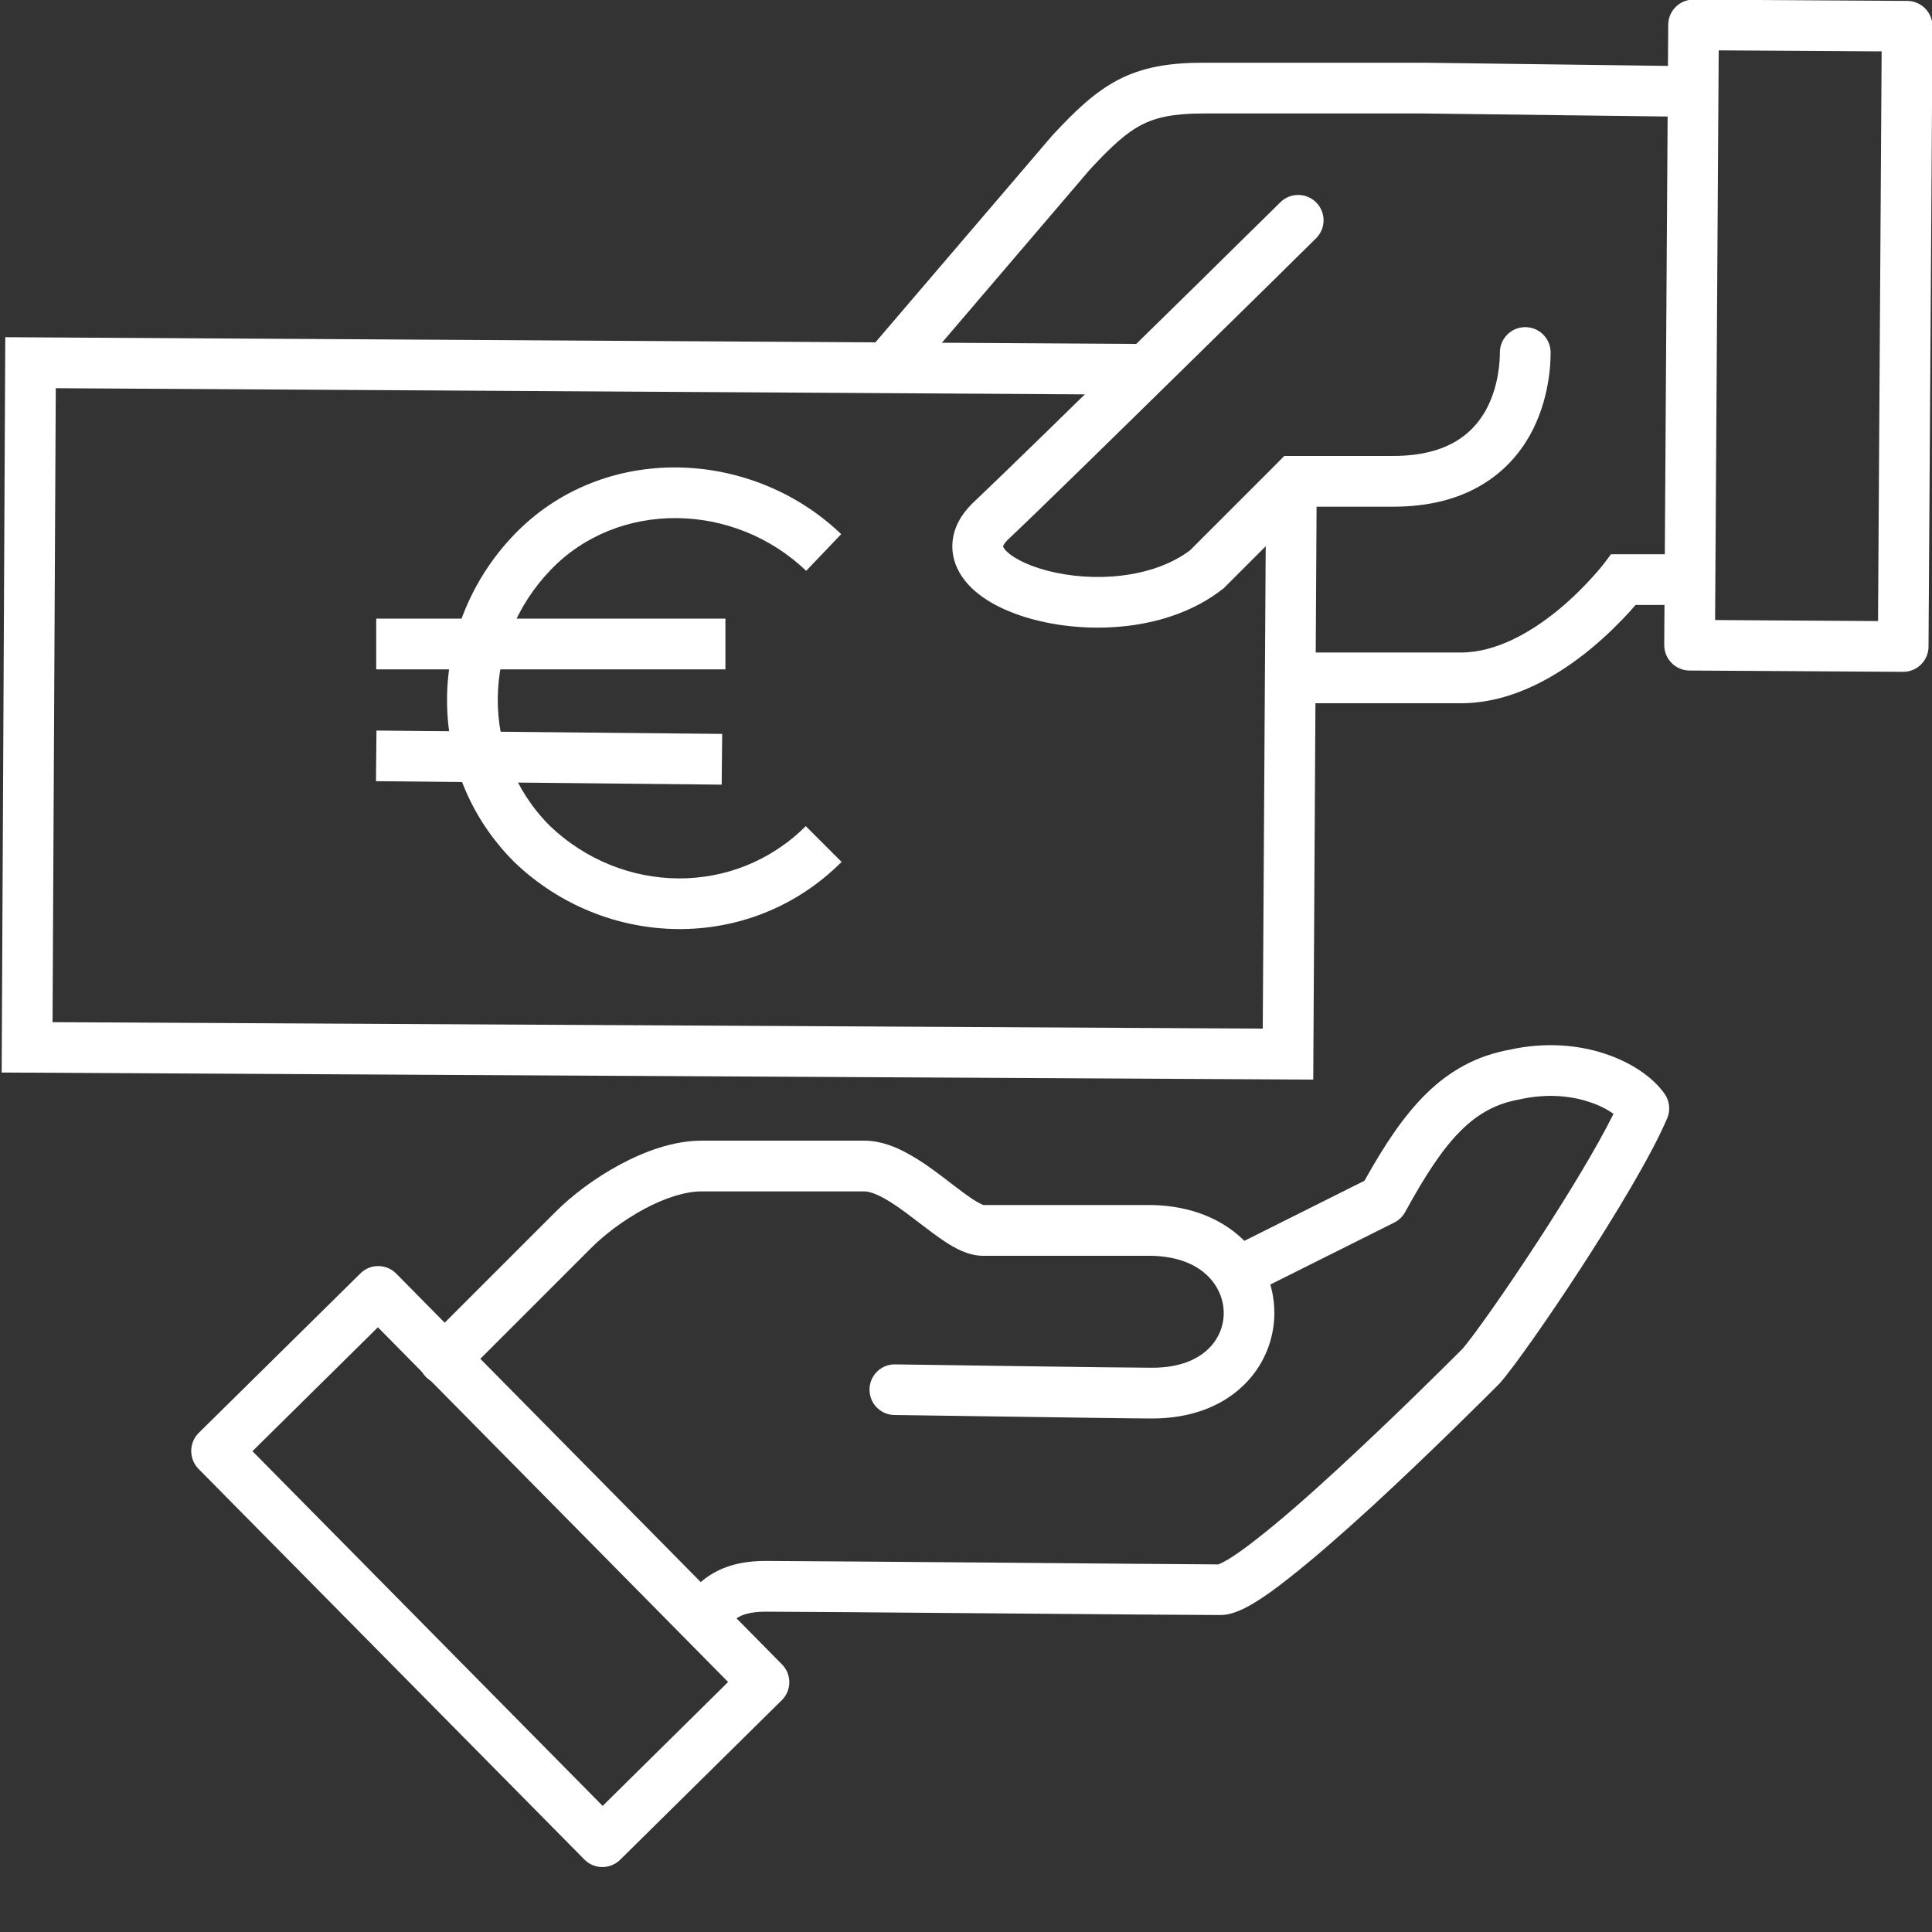
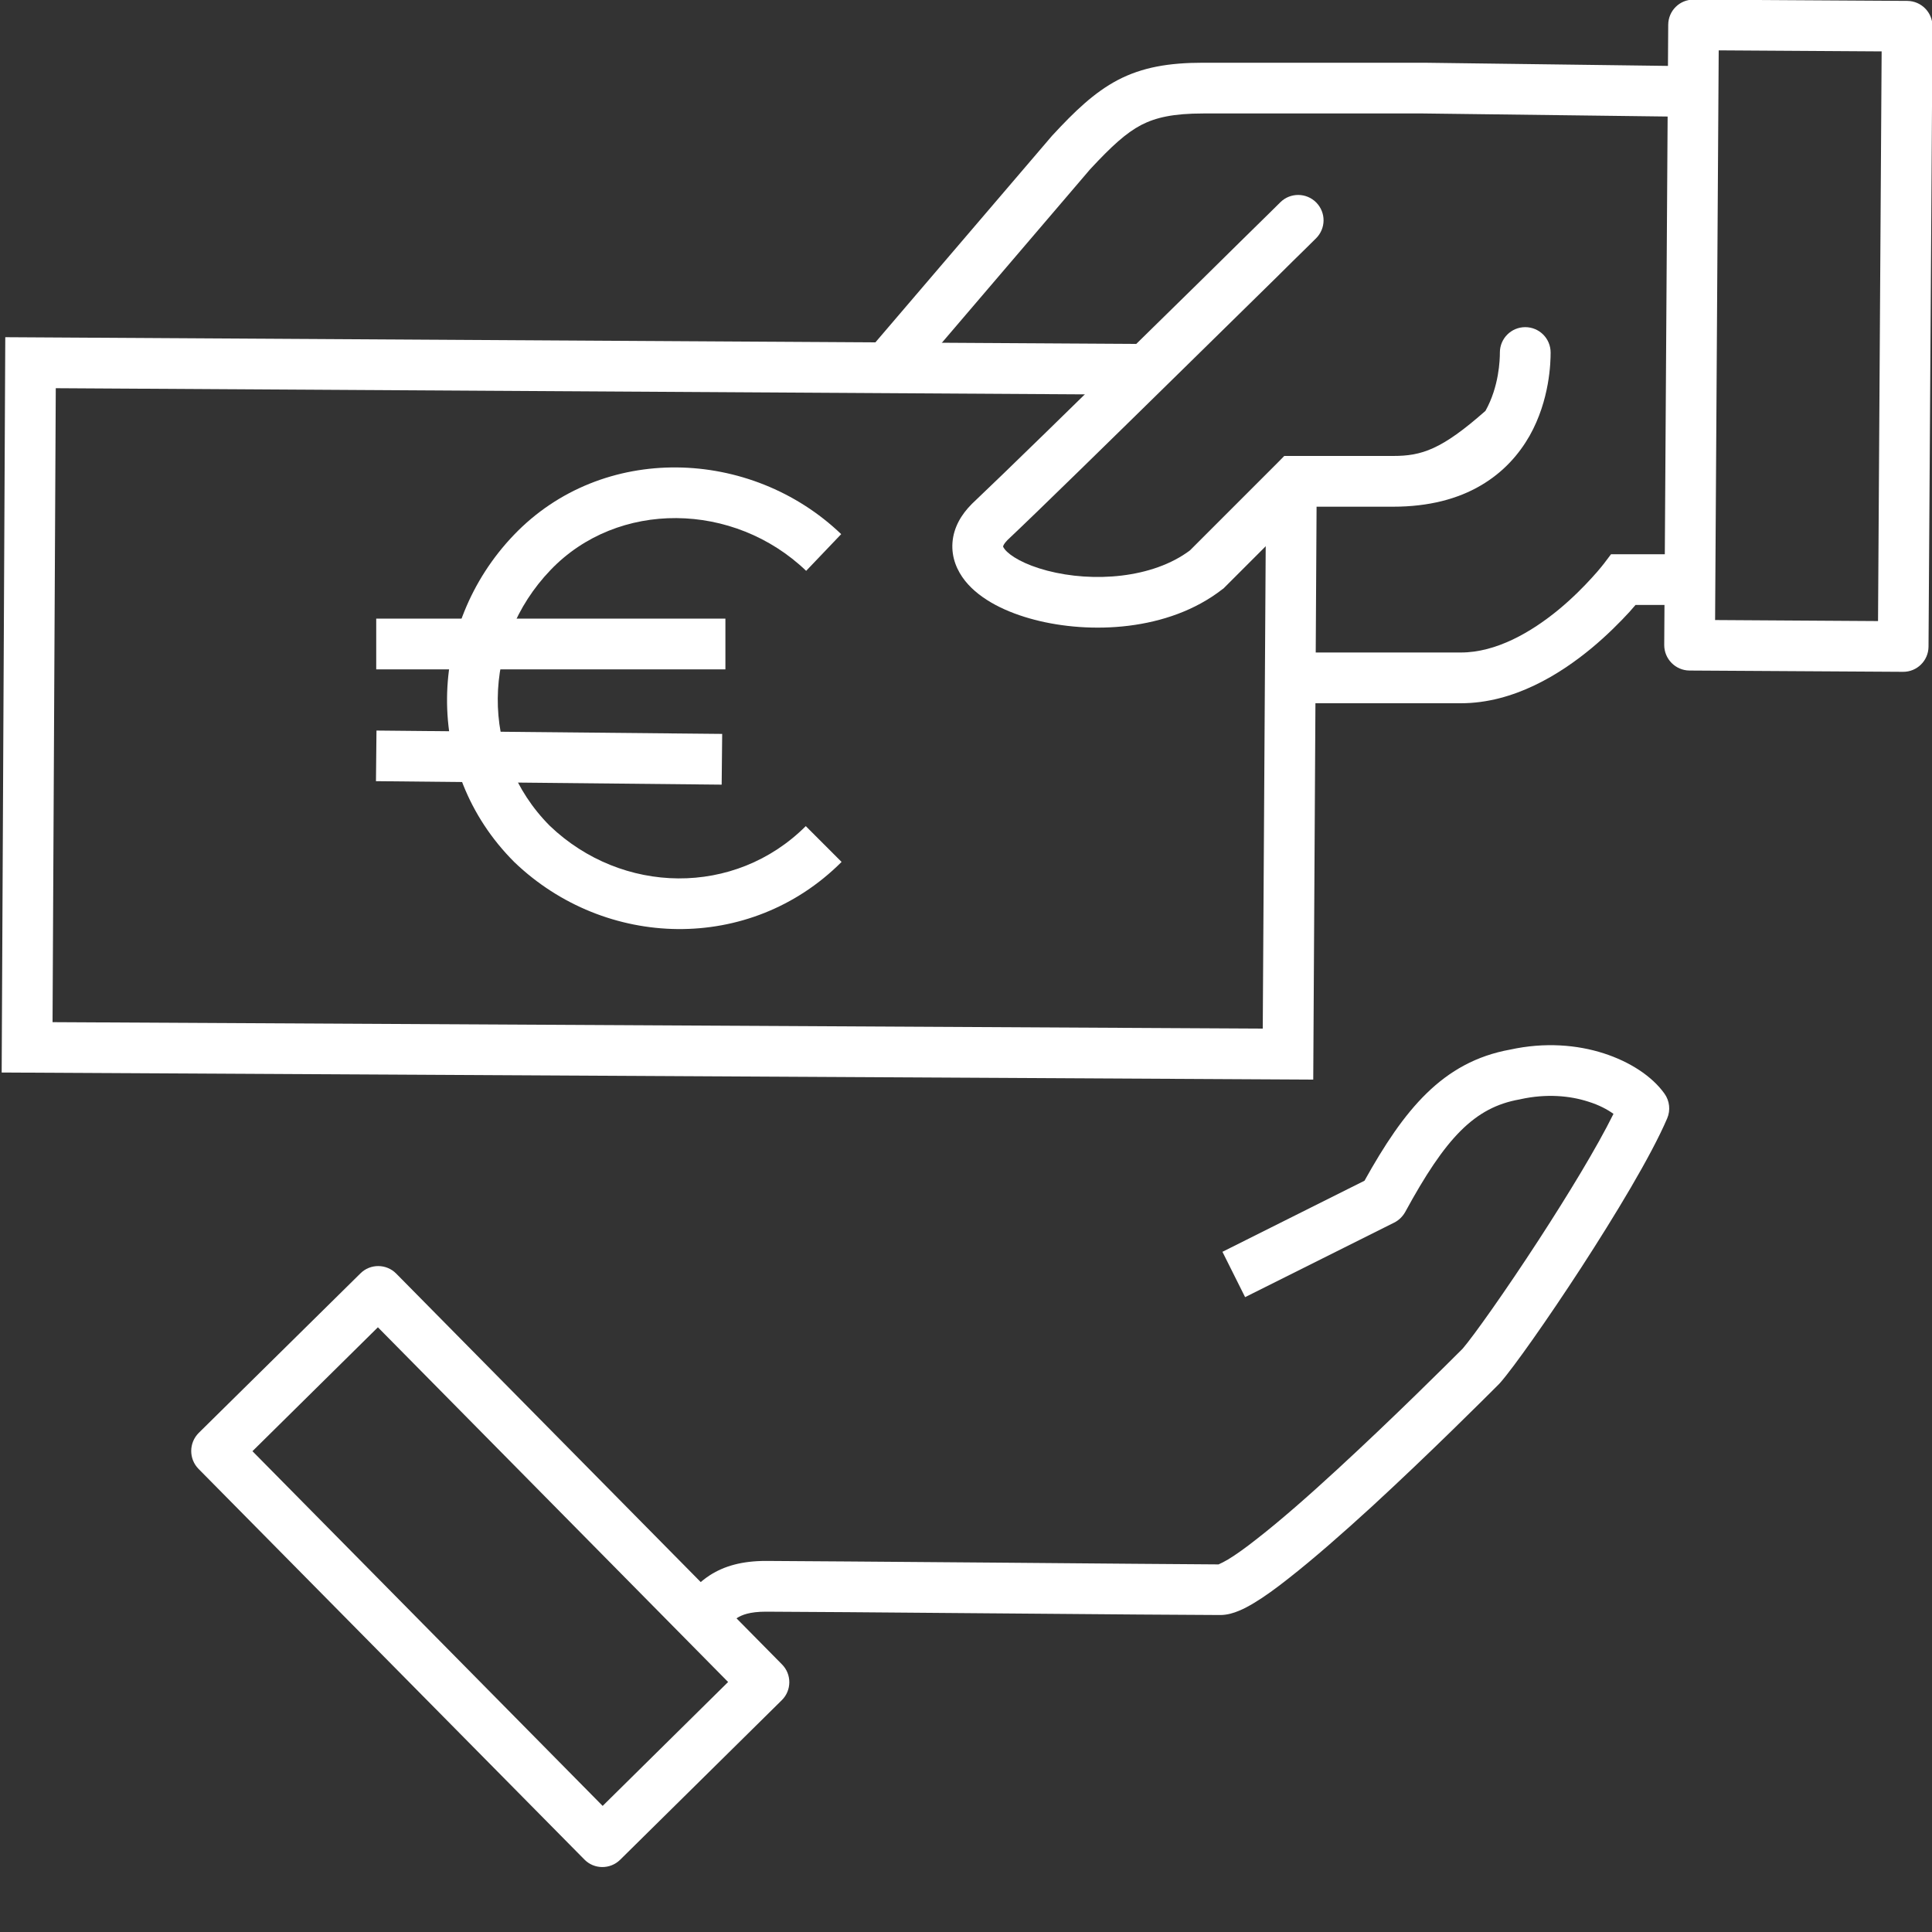
<svg xmlns="http://www.w3.org/2000/svg" width="15" height="15" viewBox="0 0 15 15" fill="none">
  <rect x="0" y="0" width="15" height="15" fill="#333333" stroke="none" />
  <g clip-path="url(#clip0_766_3162)">
    <path fill-rule="evenodd" clip-rule="evenodd" d="M12.451 8.178C12.653 8.243 12.826 8.355 12.923 8.491C12.963 8.547 12.971 8.62 12.944 8.683C12.818 8.977 12.539 9.437 12.277 9.841C12.015 10.244 11.751 10.618 11.648 10.735C11.645 10.738 11.642 10.742 11.639 10.745L11.639 10.745C11.533 10.851 11.097 11.287 10.65 11.698C10.426 11.903 10.197 12.104 10.004 12.255C9.908 12.331 9.817 12.397 9.737 12.445C9.697 12.469 9.657 12.491 9.617 12.507C9.581 12.522 9.53 12.539 9.474 12.539C9.315 12.539 8.513 12.533 7.713 12.526L7.709 12.526C6.905 12.519 6.104 12.513 5.947 12.513C5.819 12.513 5.759 12.539 5.724 12.561C5.692 12.582 5.674 12.601 5.643 12.634C5.628 12.649 5.61 12.668 5.587 12.692L5.308 12.414C5.314 12.408 5.322 12.399 5.331 12.389C5.37 12.348 5.435 12.279 5.513 12.229C5.623 12.159 5.76 12.119 5.947 12.119C6.106 12.119 6.908 12.126 7.709 12.132L7.712 12.132C8.496 12.139 9.277 12.145 9.461 12.146C9.462 12.145 9.464 12.144 9.467 12.143C9.481 12.137 9.503 12.126 9.534 12.108C9.594 12.072 9.671 12.017 9.762 11.945C9.943 11.804 10.163 11.611 10.383 11.408C10.817 11.009 11.243 10.584 11.356 10.471C11.441 10.372 11.687 10.026 11.947 9.626C12.173 9.278 12.398 8.909 12.527 8.648C12.48 8.614 12.415 8.579 12.331 8.553C12.189 8.507 12.007 8.49 11.806 8.534C11.803 8.535 11.8 8.536 11.797 8.536C11.447 8.598 11.223 8.835 10.91 9.41C10.89 9.445 10.861 9.474 10.825 9.492L9.667 10.071L9.491 9.719L10.594 9.167C10.901 8.616 11.2 8.244 11.725 8.149C11.995 8.09 12.246 8.112 12.451 8.178ZM9.456 12.147C9.456 12.147 9.456 12.147 9.456 12.147Z" fill="white" />
-     <path fill-rule="evenodd" clip-rule="evenodd" d="M4.815 9.041C5.007 8.938 5.231 8.856 5.447 8.856H6.711C6.838 8.856 6.957 8.905 7.053 8.959C7.152 9.013 7.247 9.083 7.33 9.146C7.348 9.16 7.366 9.174 7.383 9.187C7.446 9.235 7.501 9.277 7.551 9.31C7.611 9.349 7.635 9.355 7.635 9.356C7.635 9.356 7.634 9.356 7.634 9.356H8.947L8.953 9.356C9.546 9.372 9.894 9.762 9.894 10.194C9.894 10.403 9.81 10.611 9.644 10.766C9.477 10.922 9.239 11.013 8.947 11.013C8.827 11.013 8.325 11.006 7.856 10.999C7.621 10.996 7.393 10.993 7.224 10.99L6.944 10.986L6.947 10.79L6.95 10.593L7.229 10.597C7.398 10.599 7.626 10.603 7.861 10.606C8.333 10.613 8.831 10.619 8.947 10.619C9.156 10.619 9.293 10.556 9.376 10.478C9.46 10.4 9.501 10.297 9.501 10.194C9.501 10.001 9.349 9.761 8.945 9.75H7.632C7.515 9.75 7.406 9.686 7.335 9.639C7.272 9.597 7.202 9.544 7.137 9.494C7.122 9.482 7.106 9.471 7.091 9.459C7.01 9.397 6.934 9.342 6.863 9.303C6.79 9.263 6.741 9.25 6.711 9.25H5.447C5.322 9.25 5.165 9.299 5.001 9.387C4.84 9.474 4.691 9.587 4.587 9.692L3.587 10.692L3.447 10.553L3.308 10.414L4.308 9.414C4.44 9.281 4.62 9.145 4.815 9.041ZM3.447 10.553L3.308 10.414C3.231 10.49 3.231 10.615 3.308 10.692C3.385 10.769 3.51 10.769 3.587 10.692L3.447 10.553ZM6.947 10.79L6.95 10.593C6.842 10.591 6.752 10.678 6.751 10.787C6.749 10.895 6.836 10.985 6.944 10.986L6.947 10.79Z" fill="white" />
    <path fill-rule="evenodd" clip-rule="evenodd" d="M1.541 11.404C1.465 11.326 1.466 11.202 1.543 11.125L2.798 9.887C2.875 9.81 3 9.811 3.076 9.888L6.071 12.922C6.148 12.999 6.147 13.124 6.07 13.2L4.815 14.439C4.738 14.515 4.613 14.515 4.537 14.437L1.541 11.404ZM1.96 11.267L4.679 14.021L5.653 13.059L2.934 10.305L1.96 11.267Z" fill="white" />
    <path fill-rule="evenodd" clip-rule="evenodd" d="M12.508 4.303H13.105V4.697H12.698C12.684 4.713 12.668 4.731 12.65 4.752C12.58 4.828 12.48 4.93 12.356 5.033C12.114 5.233 11.754 5.46 11.342 5.46H10.158V5.066H11.342C11.615 5.066 11.886 4.911 12.105 4.73C12.211 4.642 12.298 4.553 12.358 4.487C12.389 4.454 12.412 4.426 12.427 4.408C12.435 4.398 12.441 4.391 12.444 4.387L12.448 4.382L12.449 4.381L12.449 4.381L12.508 4.303Z" fill="white" />
    <path fill-rule="evenodd" clip-rule="evenodd" d="M8.463 1.315L7.071 2.944L6.771 2.688L8.169 1.053L8.172 1.05C8.343 0.865 8.495 0.718 8.679 0.621C8.869 0.522 9.075 0.487 9.342 0.487H11.055L13.134 0.514L13.129 0.907L11.051 0.881H9.342C9.11 0.881 8.974 0.912 8.861 0.97C8.743 1.032 8.632 1.133 8.463 1.315Z" fill="white" />
    <path fill-rule="evenodd" clip-rule="evenodd" d="M13.117 5.206C13.008 5.205 12.921 5.116 12.921 5.008L12.952 0.192C12.953 0.083 13.041 -0.004 13.15 -0.003L14.808 0.007C14.917 0.008 15.004 0.096 15.004 0.205L14.973 5.021C14.972 5.13 14.883 5.217 14.775 5.216L13.117 5.206ZM13.316 4.814L14.581 4.822L14.609 0.399L13.344 0.391L13.316 4.814Z" fill="white" />
-     <path fill-rule="evenodd" clip-rule="evenodd" d="M9.941 1.57C10.018 1.494 10.143 1.495 10.219 1.572C10.296 1.65 10.295 1.774 10.217 1.851L10.079 1.71L9.941 1.57ZM7.822 4.193C8.062 3.967 8.66 3.381 9.197 2.854C9.467 2.589 9.722 2.338 9.91 2.154C10.003 2.061 10.08 1.986 10.134 1.933L10.217 1.851C10.217 1.851 10.217 1.851 10.079 1.71C9.941 1.57 9.941 1.57 9.941 1.57L9.857 1.653C9.804 1.705 9.727 1.781 9.633 1.873C9.446 2.058 9.191 2.309 8.921 2.573C8.381 3.104 7.784 3.687 7.549 3.909L7.547 3.911L7.545 3.913C7.463 3.995 7.404 4.095 7.395 4.212C7.386 4.33 7.431 4.432 7.494 4.511C7.614 4.66 7.821 4.757 8.033 4.812C8.459 4.923 9.069 4.903 9.489 4.576L9.499 4.569L10.134 3.934H10.816C11.095 3.934 11.32 3.873 11.497 3.769C11.675 3.665 11.795 3.525 11.876 3.383C12.033 3.104 12.039 2.812 12.039 2.737C12.039 2.628 11.951 2.54 11.842 2.54C11.733 2.54 11.645 2.628 11.645 2.737C11.645 2.793 11.639 3.001 11.533 3.19C11.481 3.281 11.407 3.366 11.299 3.429C11.191 3.492 11.037 3.54 10.816 3.54H9.971L9.914 3.598L9.239 4.273C8.948 4.492 8.485 4.523 8.132 4.431C7.952 4.384 7.842 4.316 7.801 4.265C7.791 4.252 7.788 4.245 7.788 4.242C7.789 4.239 7.793 4.222 7.822 4.193Z" fill="white" />
+     <path fill-rule="evenodd" clip-rule="evenodd" d="M9.941 1.57C10.018 1.494 10.143 1.495 10.219 1.572C10.296 1.65 10.295 1.774 10.217 1.851L10.079 1.71L9.941 1.57ZM7.822 4.193C8.062 3.967 8.66 3.381 9.197 2.854C9.467 2.589 9.722 2.338 9.91 2.154C10.003 2.061 10.08 1.986 10.134 1.933L10.217 1.851C10.217 1.851 10.217 1.851 10.079 1.71C9.941 1.57 9.941 1.57 9.941 1.57L9.857 1.653C9.804 1.705 9.727 1.781 9.633 1.873C9.446 2.058 9.191 2.309 8.921 2.573C8.381 3.104 7.784 3.687 7.549 3.909L7.547 3.911L7.545 3.913C7.463 3.995 7.404 4.095 7.395 4.212C7.386 4.33 7.431 4.432 7.494 4.511C7.614 4.66 7.821 4.757 8.033 4.812C8.459 4.923 9.069 4.903 9.489 4.576L9.499 4.569L10.134 3.934H10.816C11.095 3.934 11.32 3.873 11.497 3.769C11.675 3.665 11.795 3.525 11.876 3.383C12.033 3.104 12.039 2.812 12.039 2.737C12.039 2.628 11.951 2.54 11.842 2.54C11.733 2.54 11.645 2.628 11.645 2.737C11.645 2.793 11.639 3.001 11.533 3.19C11.191 3.492 11.037 3.54 10.816 3.54H9.971L9.914 3.598L9.239 4.273C8.948 4.492 8.485 4.523 8.132 4.431C7.952 4.384 7.842 4.316 7.801 4.265C7.791 4.252 7.788 4.245 7.788 4.242C7.789 4.239 7.793 4.222 7.822 4.193Z" fill="white" />
    <path fill-rule="evenodd" clip-rule="evenodd" d="M0.041 2.618L8.949 2.671L8.946 3.065L0.433 3.014L0.408 7.936L9.804 7.986L9.83 3.736L10.223 3.738L10.196 8.382L0.013 8.327L0.041 2.618Z" fill="white" />
    <path fill-rule="evenodd" clip-rule="evenodd" d="M6.259 4.432C5.698 3.894 4.796 3.88 4.274 4.426C3.738 4.985 3.72 5.861 4.269 6.412C4.829 6.947 5.705 6.964 6.256 6.414L6.534 6.692C5.822 7.404 4.699 7.369 3.995 6.695L3.992 6.692C3.28 5.98 3.315 4.857 3.99 4.153C4.677 3.436 5.829 3.475 6.531 4.147L6.259 4.432Z" fill="white" />
    <path fill-rule="evenodd" clip-rule="evenodd" d="M5.603 6.092L2.919 6.065L2.923 5.672L5.607 5.698L5.603 6.092Z" fill="white" />
    <path fill-rule="evenodd" clip-rule="evenodd" d="M5.632 5.197H2.921V4.803H5.632V5.197Z" fill="white" />
  </g>
  <defs>
    <clipPath id="clip0_766_3162">
      <rect width="15" height="14.5" fill="white" />
    </clipPath>
  </defs>
</svg>